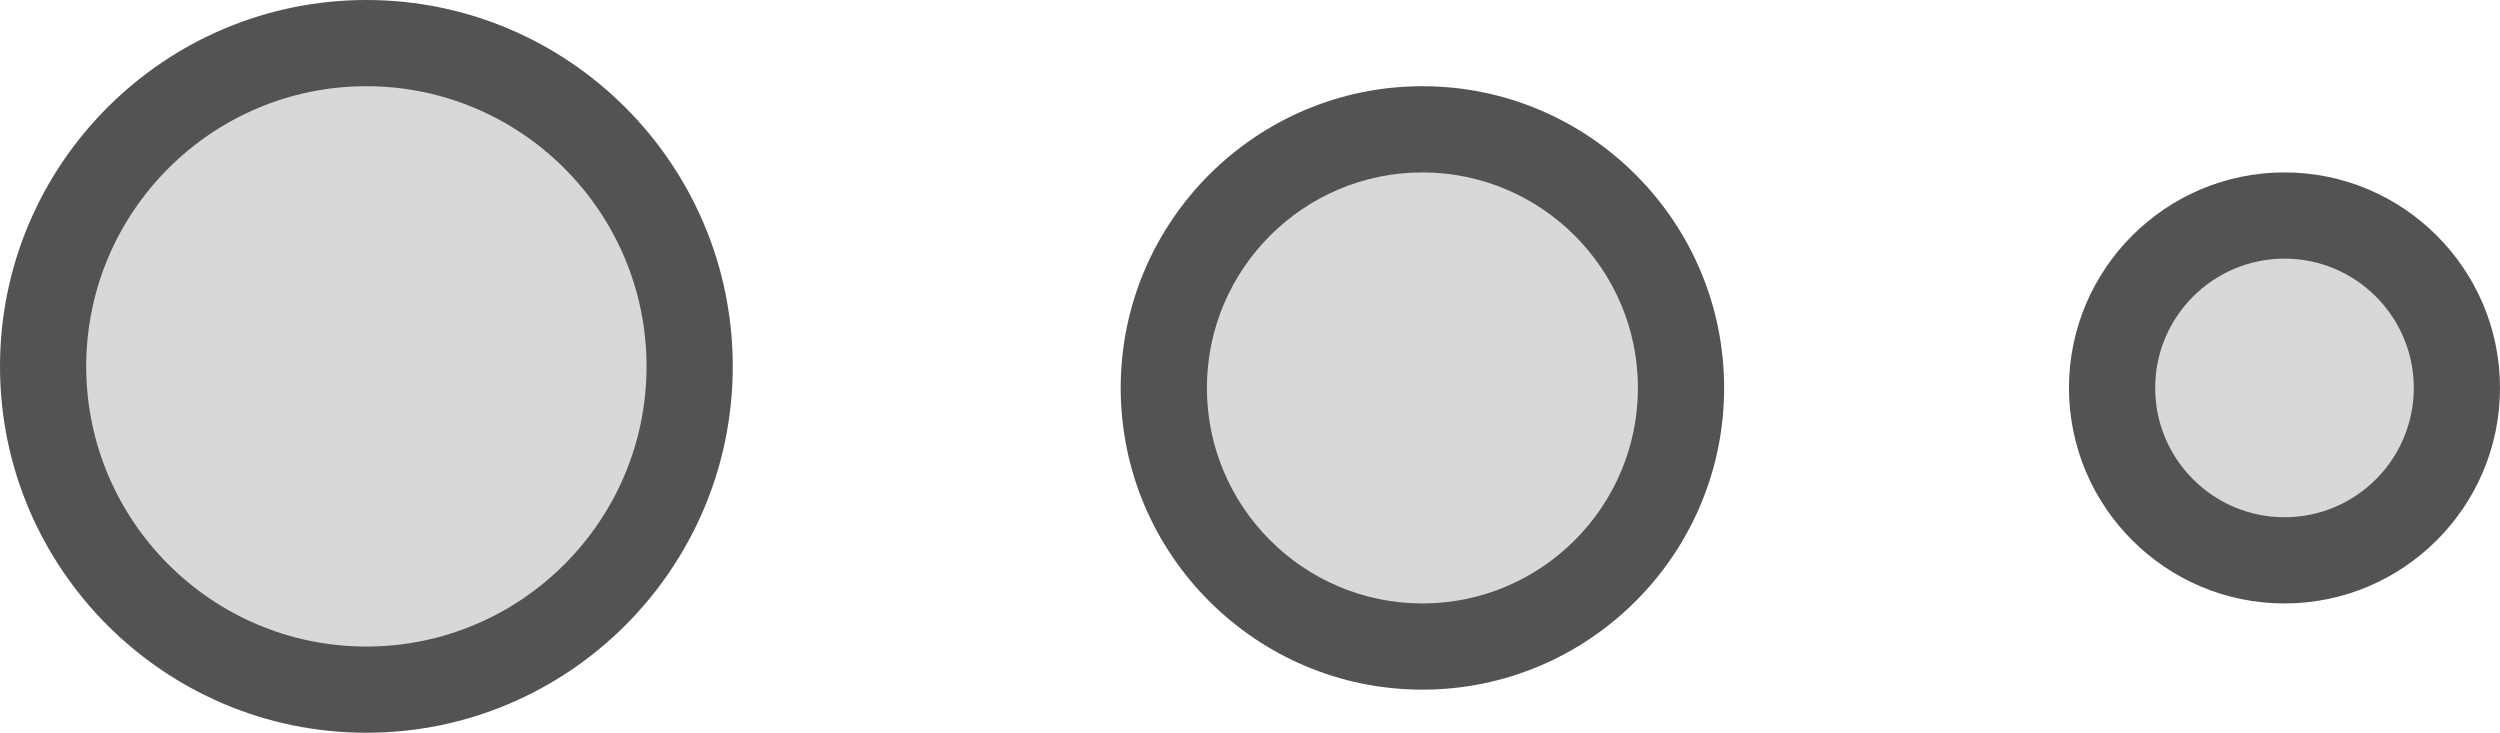
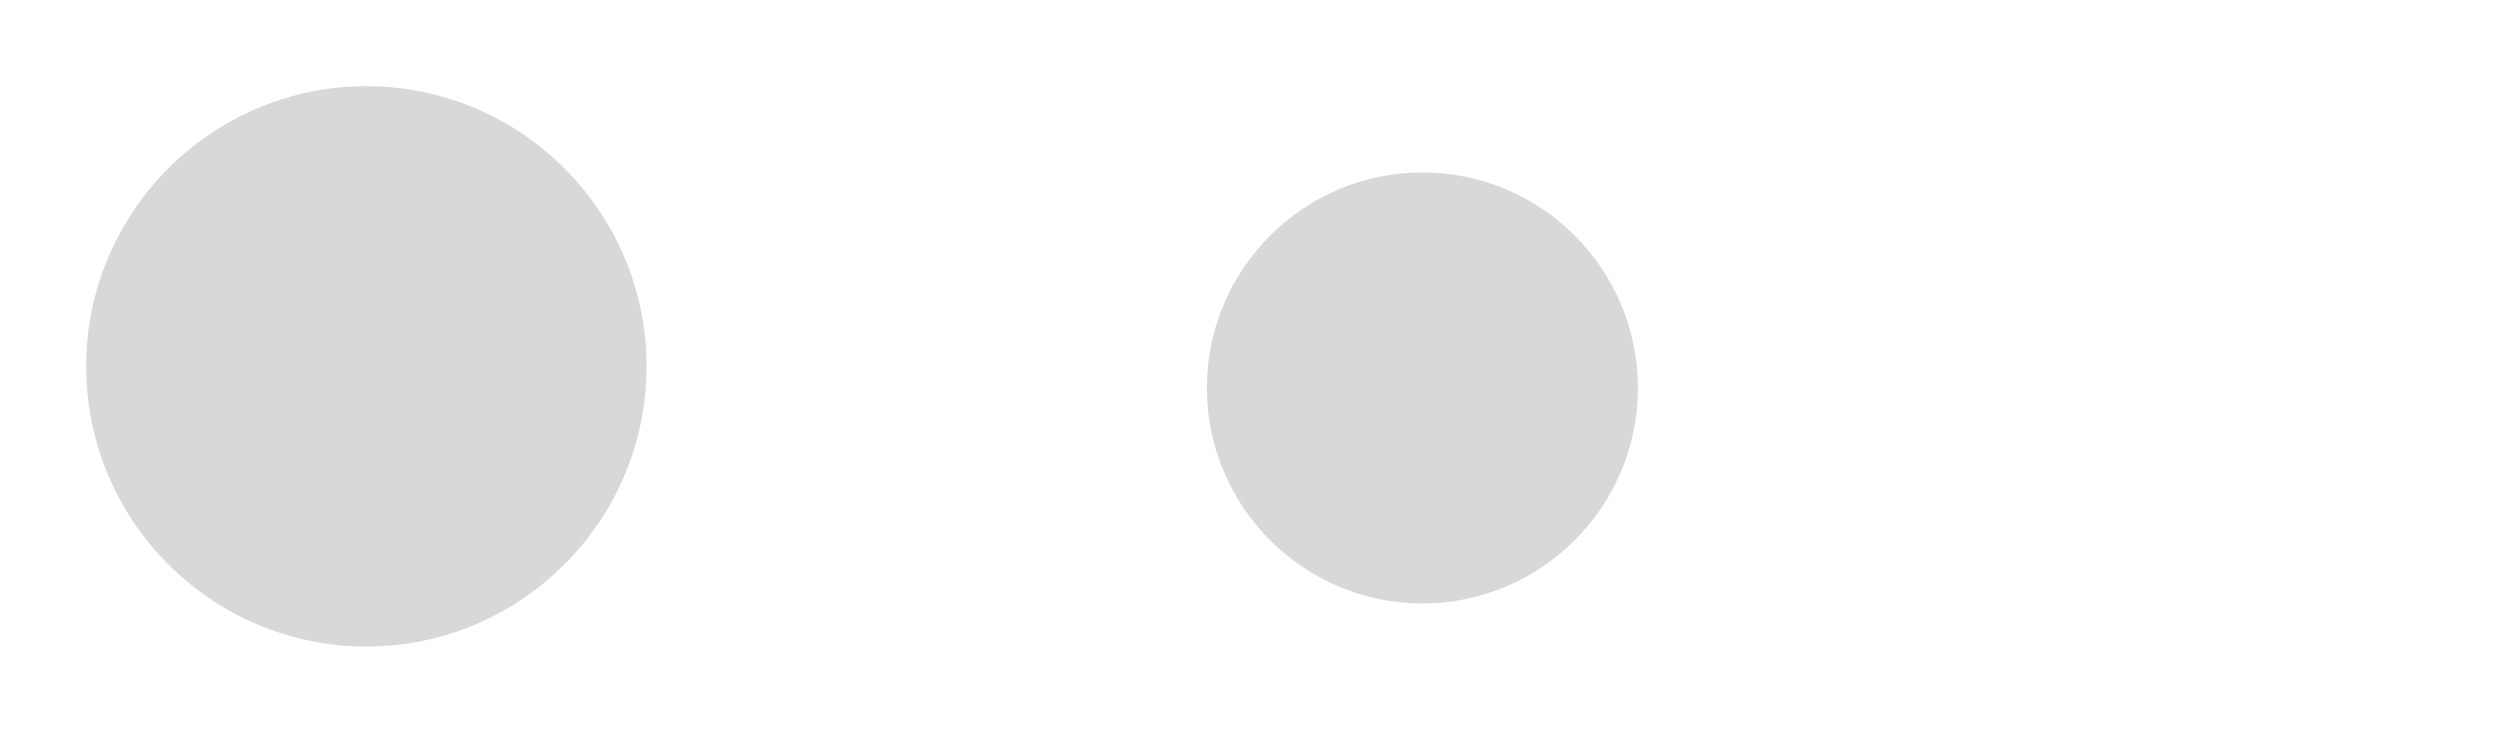
<svg xmlns="http://www.w3.org/2000/svg" enable-background="new 0 0 232 68" id="mixpanel" version="1.1" viewBox="0 0 232 68" xml:space="preserve">
  <g>
-     <path d="M34,0C15.254,0,0,15.252,0,34s15.254,34,34,34s34-15.252,34-34S52.746,0,34,0z" fill="#535353" />
    <path d="M34,60C19.664,60,8,48.336,8,34S19.664,8,34,8s26,11.664,26,26S48.336,60,34,60z" fill="#D8D8D8" />
-     <path d="M132,8c-15.438,0-28,12.56-28,28s12.562,28,28,28s28-12.56,28-28S147.438,8,132,8z" fill="#535353" />
    <path d="M132,56c-11.027,0-20-8.973-20-20s8.973-20,20-20s20,8.973,20,20S143.027,56,132,56z" fill="#D8D8D8" />
-     <path d="M212,16c-11.027,0-20,8.973-20,20s8.973,20,20,20s20-8.973,20-20S223.027,16,212,16z" fill="#535353" />
-     <path d="M212,48c-6.617,0-12-5.383-12-12s5.383-12,12-12s12,5.383,12,12S218.617,48,212,48z" fill="#D8D8D8" />
  </g>
</svg>